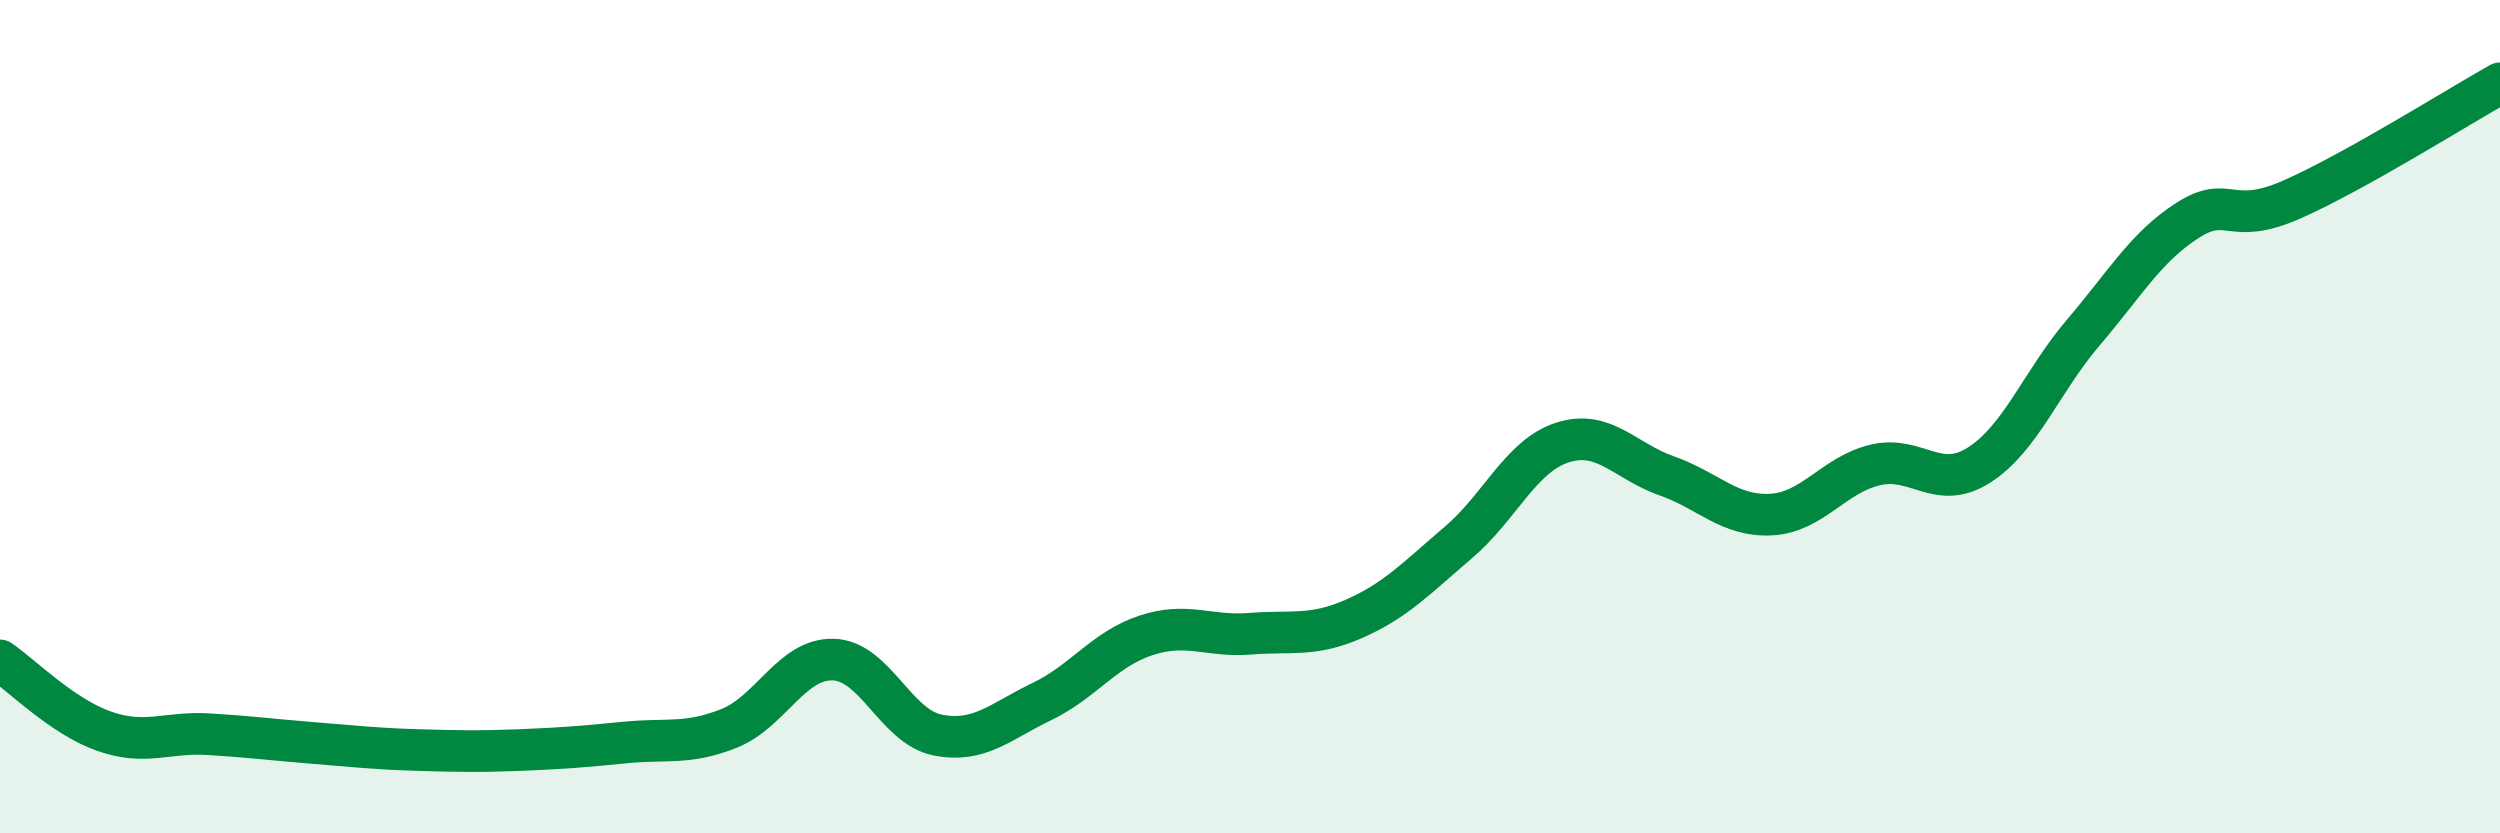
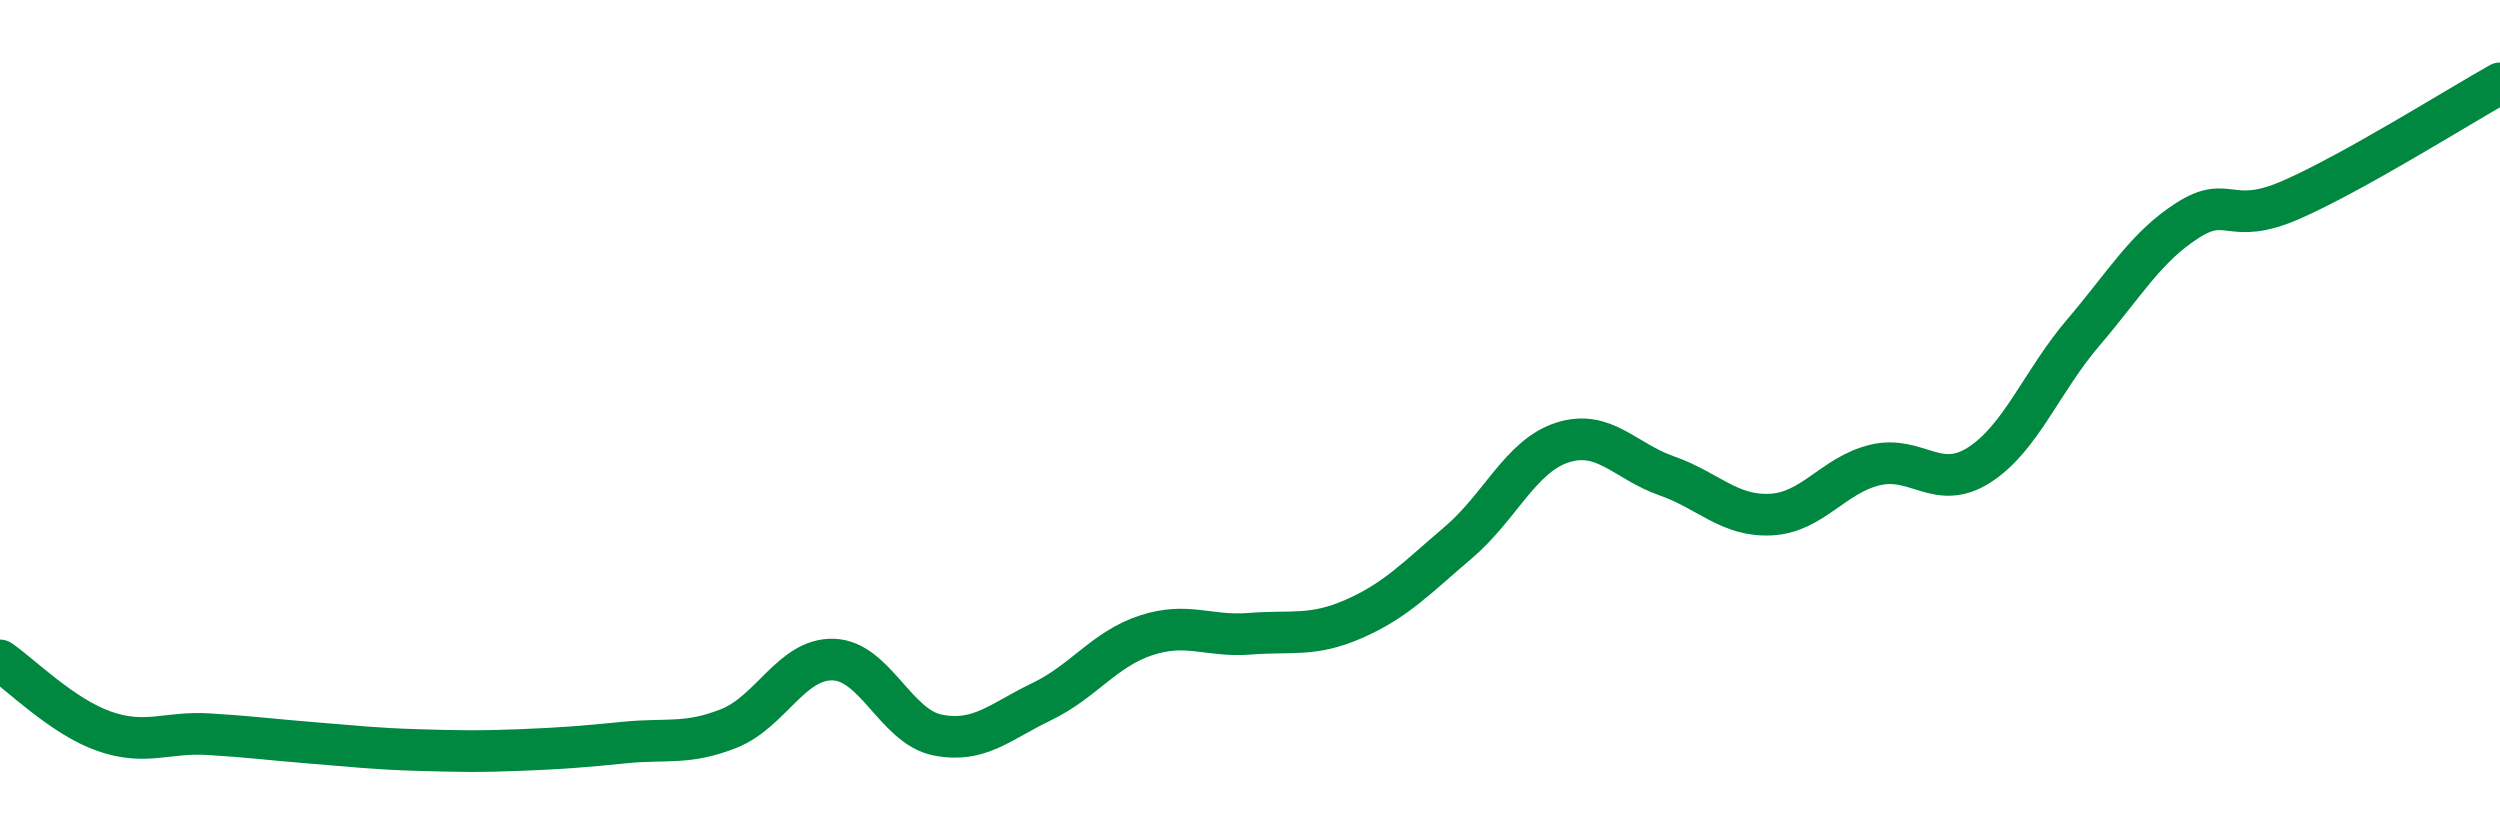
<svg xmlns="http://www.w3.org/2000/svg" width="60" height="20" viewBox="0 0 60 20">
-   <path d="M 0,15.85 C 0.5,16.19 1.5,17.2 2.5,17.55 C 3.5,17.9 4,17.56 5,17.62 C 6,17.68 6.5,17.75 7.5,17.83 C 8.5,17.91 9,17.97 10,18 C 11,18.03 11.5,18.04 12.5,18 C 13.5,17.96 14,17.92 15,17.82 C 16,17.72 16.5,17.88 17.5,17.48 C 18.5,17.08 19,15.8 20,15.83 C 21,15.86 21.5,17.44 22.5,17.64 C 23.5,17.84 24,17.32 25,16.84 C 26,16.36 26.5,15.58 27.5,15.25 C 28.5,14.92 29,15.29 30,15.21 C 31,15.13 31.5,15.29 32.5,14.85 C 33.5,14.41 34,13.87 35,13.02 C 36,12.17 36.5,10.94 37.5,10.62 C 38.5,10.3 39,11.07 40,11.42 C 41,11.77 41.5,12.4 42.5,12.35 C 43.5,12.3 44,11.4 45,11.16 C 46,10.92 46.5,11.8 47.5,11.16 C 48.5,10.52 49,9.15 50,7.98 C 51,6.81 51.5,5.93 52.5,5.29 C 53.5,4.65 53.5,5.45 55,4.79 C 56.5,4.13 59,2.56 60,2L60 20L0 20Z" fill="#008740" opacity="0.1" stroke-linecap="round" stroke-linejoin="round" />
  <path d="M 0,15.85 C 0.5,16.19 1.5,17.2 2.5,17.55 C 3.5,17.9 4,17.56 5,17.62 C 6,17.68 6.5,17.75 7.5,17.83 C 8.5,17.91 9,17.97 10,18 C 11,18.03 11.5,18.04 12.5,18 C 13.5,17.96 14,17.92 15,17.82 C 16,17.72 16.5,17.88 17.5,17.48 C 18.5,17.08 19,15.8 20,15.83 C 21,15.86 21.5,17.44 22.5,17.64 C 23.5,17.84 24,17.32 25,16.84 C 26,16.36 26.5,15.58 27.5,15.25 C 28.5,14.92 29,15.29 30,15.21 C 31,15.13 31.5,15.29 32.5,14.85 C 33.5,14.41 34,13.87 35,13.02 C 36,12.17 36.5,10.94 37.5,10.62 C 38.5,10.3 39,11.07 40,11.42 C 41,11.77 41.5,12.4 42.5,12.35 C 43.5,12.3 44,11.4 45,11.16 C 46,10.92 46.5,11.8 47.5,11.16 C 48.5,10.52 49,9.15 50,7.98 C 51,6.81 51.5,5.93 52.5,5.29 C 53.5,4.65 53.5,5.45 55,4.79 C 56.5,4.13 59,2.56 60,2" stroke="#008740" stroke-width="1" fill="none" stroke-linecap="round" stroke-linejoin="round" />
</svg>